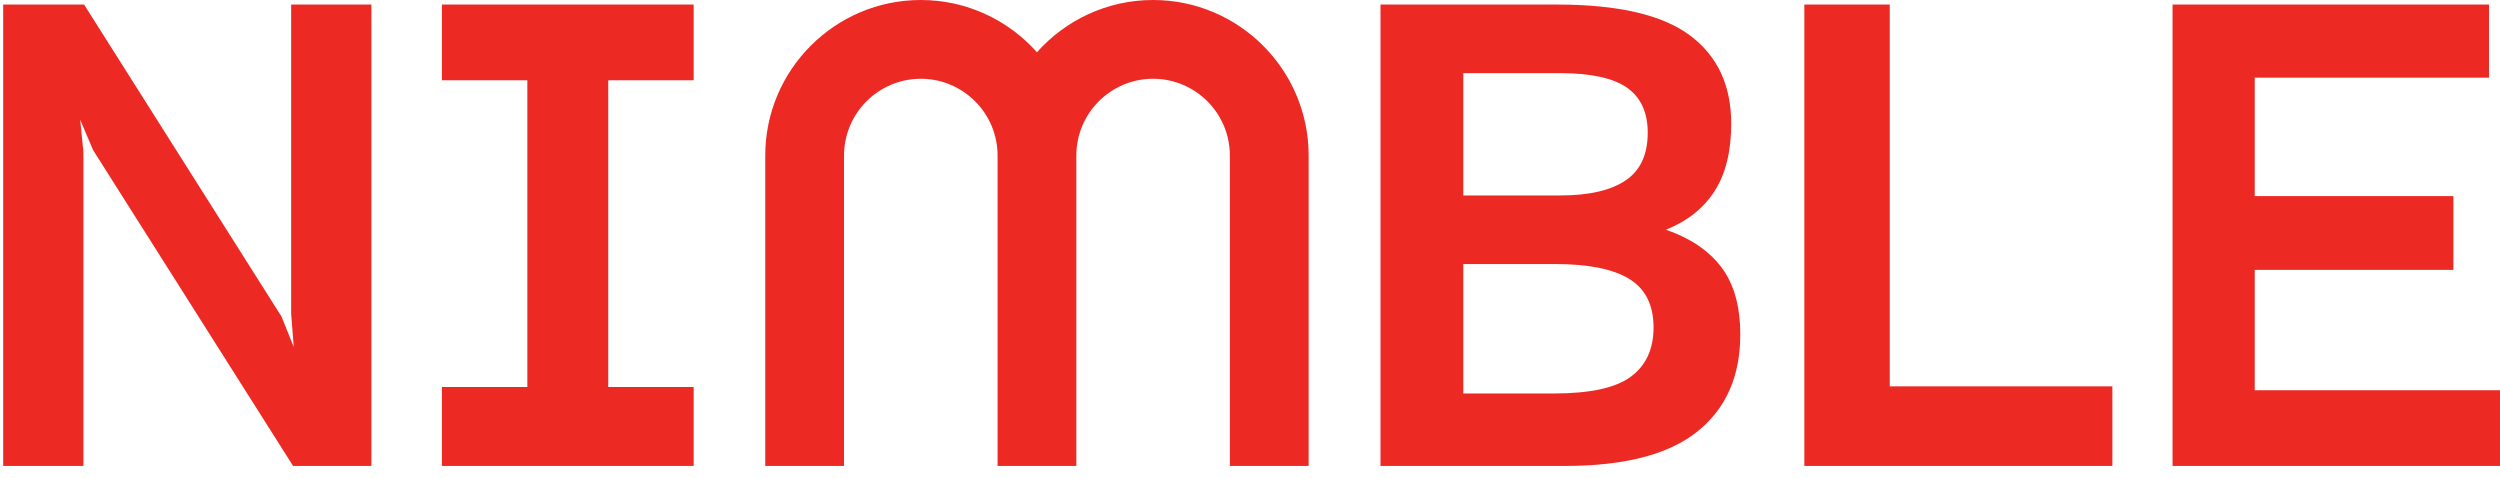
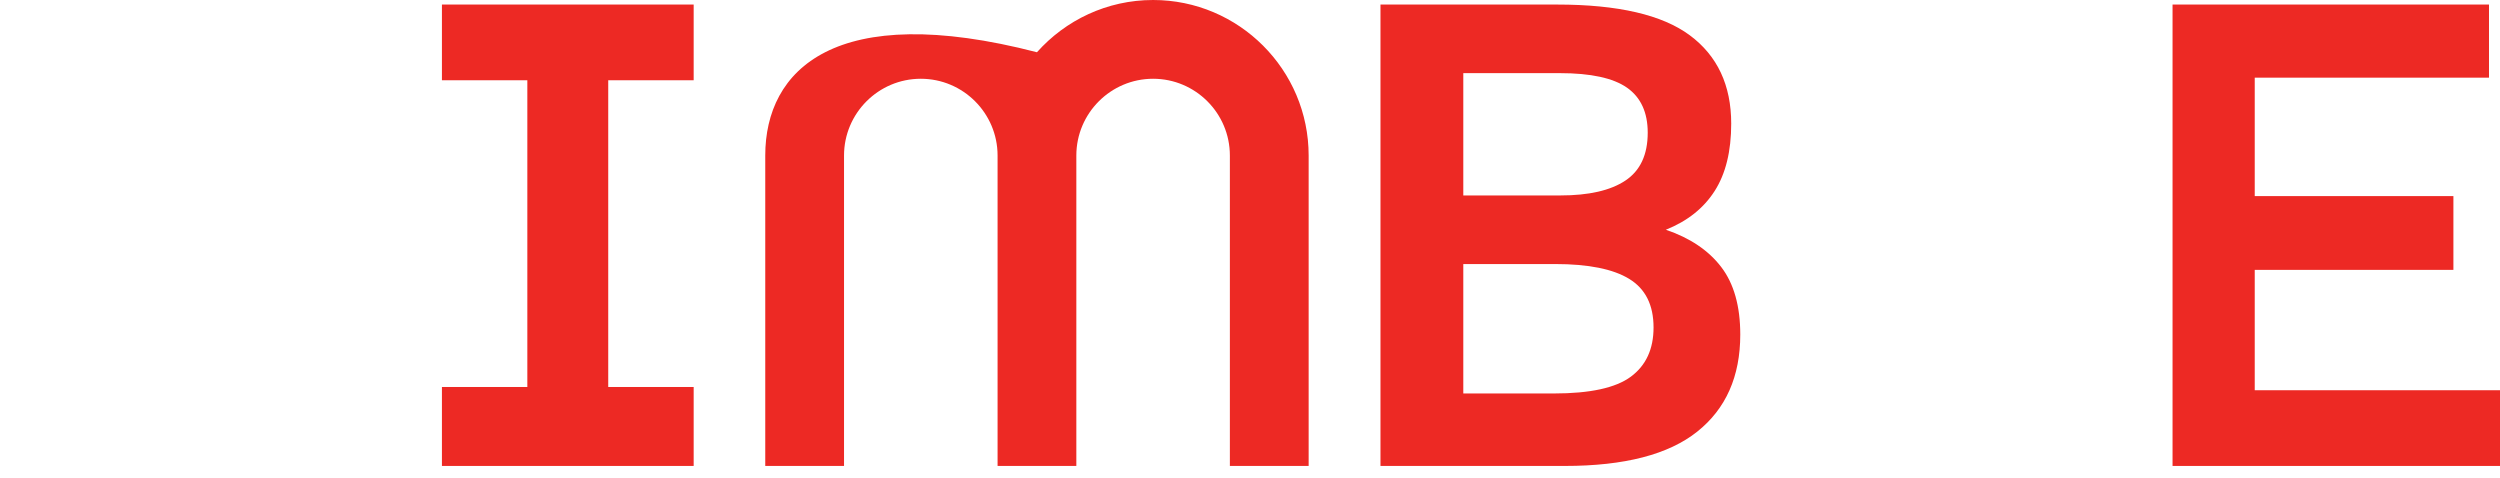
<svg xmlns="http://www.w3.org/2000/svg" width="157px" height="30px" viewBox="0 0 157 30">
  <title>Logos / Nimble Text / White</title>
  <g id="Nimble-Web-Refresh-v1" stroke="none" stroke-width="1" fill="none" fill-rule="evenodd">
    <g id="Nimble-Updated-Homepage-v2" transform="translate(-129, -35)" fill="#ED2924">
      <g id="Header" transform="translate(129, 31)">
        <g id="Logos-/-Nimble-Text-/-White" transform="translate(0, 4)">
          <g id="Nimble-Text">
-             <polygon id="Fill-1" points="18.284 0.285 18.284 19.711 18.447 21.784 17.675 19.874 5.28 0.285 0.2 0.285 0.2 29.261 5.239 29.261 5.239 9.551 5.036 7.52 5.848 9.429 18.406 29.261 23.323 29.261 23.323 0.285" />
            <polygon id="Fill-2" points="27.753 0.285 27.753 5.04 33.117 5.04 33.117 24.303 27.753 24.303 27.753 29.261 43.562 29.261 43.562 24.303 38.197 24.303 38.197 5.04 43.562 5.04 43.562 0.285" />
            <path d="M86.694,29.261 L86.694,0.286 L97.788,0.286 C101.608,0.286 104.385,0.929 106.119,2.216 C107.853,3.503 108.72,5.352 108.72,7.763 C108.72,9.497 108.375,10.906 107.684,11.989 C106.993,13.074 105.97,13.886 104.616,14.428 C106.133,14.943 107.291,15.722 108.09,16.765 C108.889,17.808 109.289,19.224 109.289,21.011 C109.289,23.64 108.388,25.672 106.586,27.107 C104.785,28.544 102.015,29.261 98.275,29.261 L86.694,29.261 Z M91.895,4.593 L91.895,12.274 L97.991,12.274 C99.78,12.274 101.141,11.963 102.075,11.339 C103.01,10.717 103.477,9.714 103.477,8.333 C103.477,7.059 103.044,6.117 102.177,5.507 C101.309,4.899 99.901,4.593 97.951,4.593 L91.895,4.593 Z M91.895,16.582 L91.895,24.71 L97.585,24.71 C99.861,24.71 101.472,24.358 102.421,23.653 C103.369,22.949 103.843,21.92 103.843,20.565 C103.843,19.156 103.335,18.14 102.319,17.517 C101.303,16.893 99.752,16.582 97.666,16.582 L91.895,16.582 Z" id="Fill-3" />
-             <polygon id="Fill-5" points="113.312 0.285 113.312 29.261 132.657 29.261 132.657 24.263 118.676 24.263 118.676 0.285" />
            <polygon id="Fill-6" points="136.436 0.285 136.436 29.261 157 29.261 157 24.507 141.597 24.507 141.597 16.948 154.074 16.948 154.074 12.315 141.597 12.315 141.597 4.877 156.309 4.877 156.309 0.285" />
-             <path d="M72.415,0 C69.517,0 66.911,1.27 65.121,3.281 C63.33,1.27 60.724,0 57.826,0 C52.44,0 48.058,4.382 48.058,9.768 L48.058,29.261 L53.005,29.261 L53.005,9.768 C53.005,7.109 55.168,4.946 57.826,4.946 C60.485,4.946 62.648,7.109 62.648,9.768 L62.648,29.261 L67.594,29.261 L67.594,9.768 C67.594,7.109 69.757,4.946 72.415,4.946 C75.074,4.946 77.236,7.109 77.236,9.768 L77.236,29.261 L82.183,29.261 L82.183,9.768 C82.183,4.382 77.801,0 72.415,0" id="Fill-7" />
+             <path d="M72.415,0 C69.517,0 66.911,1.27 65.121,3.281 C52.44,0 48.058,4.382 48.058,9.768 L48.058,29.261 L53.005,29.261 L53.005,9.768 C53.005,7.109 55.168,4.946 57.826,4.946 C60.485,4.946 62.648,7.109 62.648,9.768 L62.648,29.261 L67.594,29.261 L67.594,9.768 C67.594,7.109 69.757,4.946 72.415,4.946 C75.074,4.946 77.236,7.109 77.236,9.768 L77.236,29.261 L82.183,29.261 L82.183,9.768 C82.183,4.382 77.801,0 72.415,0" id="Fill-7" />
          </g>
        </g>
      </g>
    </g>
  </g>
</svg>